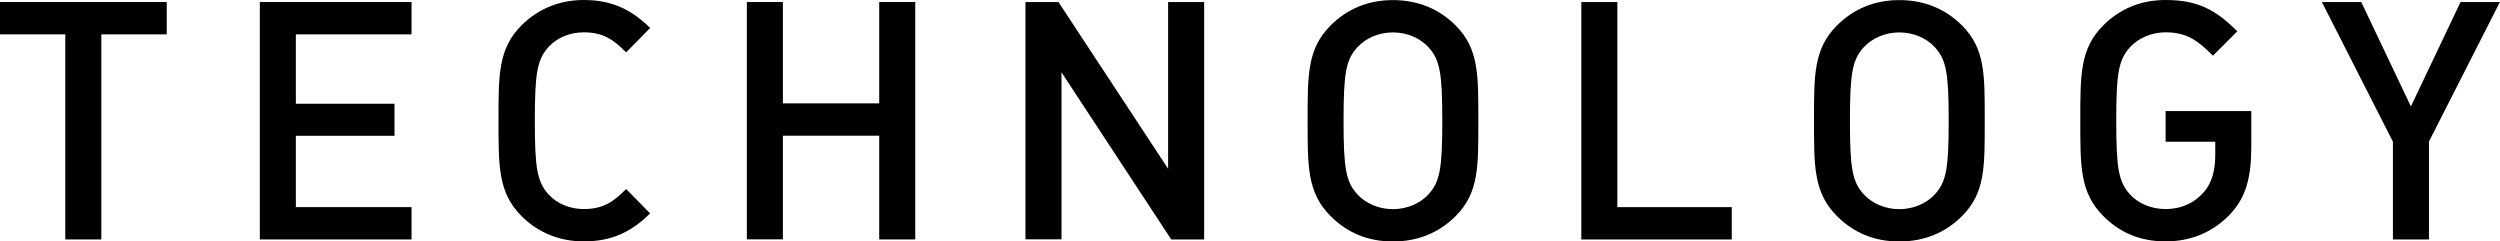
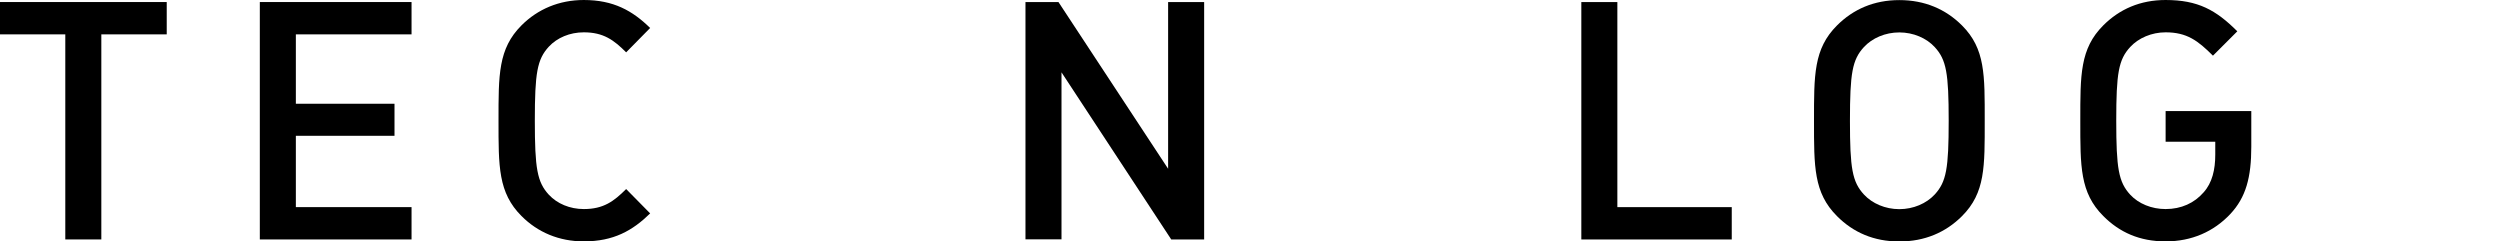
<svg xmlns="http://www.w3.org/2000/svg" id="b" viewBox="0 0 269.9 26.06">
  <g id="c">
    <path d="m10.94,3.71v22.14h-3.89V3.71H0V.22h18v3.49h-7.06Z" />
    <path d="m28.05,25.84V.22h16.38v3.49h-12.49v7.49h10.65v3.46h-10.65v7.7h12.49v3.49h-16.38Z" />
    <path d="m63.03,26.06c-2.66,0-4.97-.97-6.73-2.74-2.52-2.52-2.48-5.36-2.48-10.29s-.04-7.77,2.48-10.29c1.76-1.76,4.07-2.74,6.73-2.74,3.2,0,5.25,1.15,7.16,3.02l-2.59,2.63c-1.33-1.33-2.45-2.16-4.57-2.16-1.51,0-2.88.58-3.78,1.55-1.26,1.37-1.51,2.84-1.51,7.99s.25,6.62,1.51,7.99c.9.97,2.27,1.55,3.78,1.55,2.12,0,3.24-.83,4.57-2.16l2.59,2.63c-1.91,1.87-3.96,3.02-7.16,3.02Z" />
-     <path d="m94.92,25.84v-11.19h-10.4v11.19h-3.89V.22h3.89v10.94h10.4V.22h3.89v25.63h-3.89Z" />
    <path d="m126.44,25.84l-11.84-18.03v18.03h-3.89V.22h3.56l11.84,18V.22h3.89v25.63h-3.56Z" />
-     <path d="m157.15,23.33c-1.76,1.76-4.03,2.74-6.77,2.74s-4.97-.97-6.73-2.74c-2.52-2.52-2.48-5.36-2.48-10.29s-.04-7.77,2.48-10.29c1.76-1.76,4-2.74,6.73-2.74s5,.97,6.77,2.74c2.52,2.52,2.45,5.36,2.45,10.29s.07,7.77-2.45,10.29Zm-2.95-18.25c-.9-.97-2.3-1.58-3.82-1.58s-2.92.61-3.82,1.58c-1.26,1.37-1.51,2.81-1.51,7.96s.25,6.59,1.51,7.96c.9.97,2.3,1.58,3.82,1.58s2.92-.61,3.82-1.58c1.26-1.37,1.51-2.81,1.51-7.96s-.25-6.59-1.51-7.96Z" />
    <path d="m170.72,25.84V.22h3.89v22.14h12.35v3.49h-16.23Z" />
    <path d="m211.82,23.33c-1.76,1.76-4.03,2.74-6.77,2.74s-4.97-.97-6.73-2.74c-2.52-2.52-2.48-5.36-2.48-10.29s-.04-7.77,2.48-10.29c1.76-1.76,4-2.74,6.73-2.74s5,.97,6.77,2.74c2.52,2.52,2.45,5.36,2.45,10.29s.07,7.77-2.45,10.29Zm-2.95-18.25c-.9-.97-2.3-1.58-3.82-1.58s-2.92.61-3.82,1.58c-1.26,1.37-1.51,2.81-1.51,7.96s.25,6.59,1.51,7.96c.9.97,2.3,1.58,3.82,1.58s2.92-.61,3.82-1.58c1.26-1.37,1.51-2.81,1.51-7.96s-.25-6.59-1.51-7.96Z" />
    <path d="m240.78,23.11c-1.8,1.91-4.18,2.95-6.98,2.95s-4.97-.97-6.73-2.74c-2.52-2.52-2.48-5.36-2.48-10.29s-.04-7.77,2.48-10.29c1.76-1.76,4-2.74,6.73-2.74,3.49,0,5.44,1.08,7.74,3.38l-2.63,2.63c-1.62-1.62-2.81-2.52-5.11-2.52-1.51,0-2.92.61-3.82,1.58-1.26,1.37-1.51,2.81-1.51,7.96s.25,6.62,1.51,7.99c.9.97,2.3,1.55,3.82,1.55,1.69,0,3.1-.65,4.1-1.8.94-1.04,1.26-2.48,1.26-4.07v-1.4h-5.36v-3.31h9.25v3.85c0,3.31-.58,5.47-2.27,7.27Z" />
-     <path d="m262.23,15.3v10.55h-3.89v-10.55L250.67.22h4.25l5.36,11.27,5.36-11.27h4.25l-7.67,15.08Z" />
  </g>
</svg>